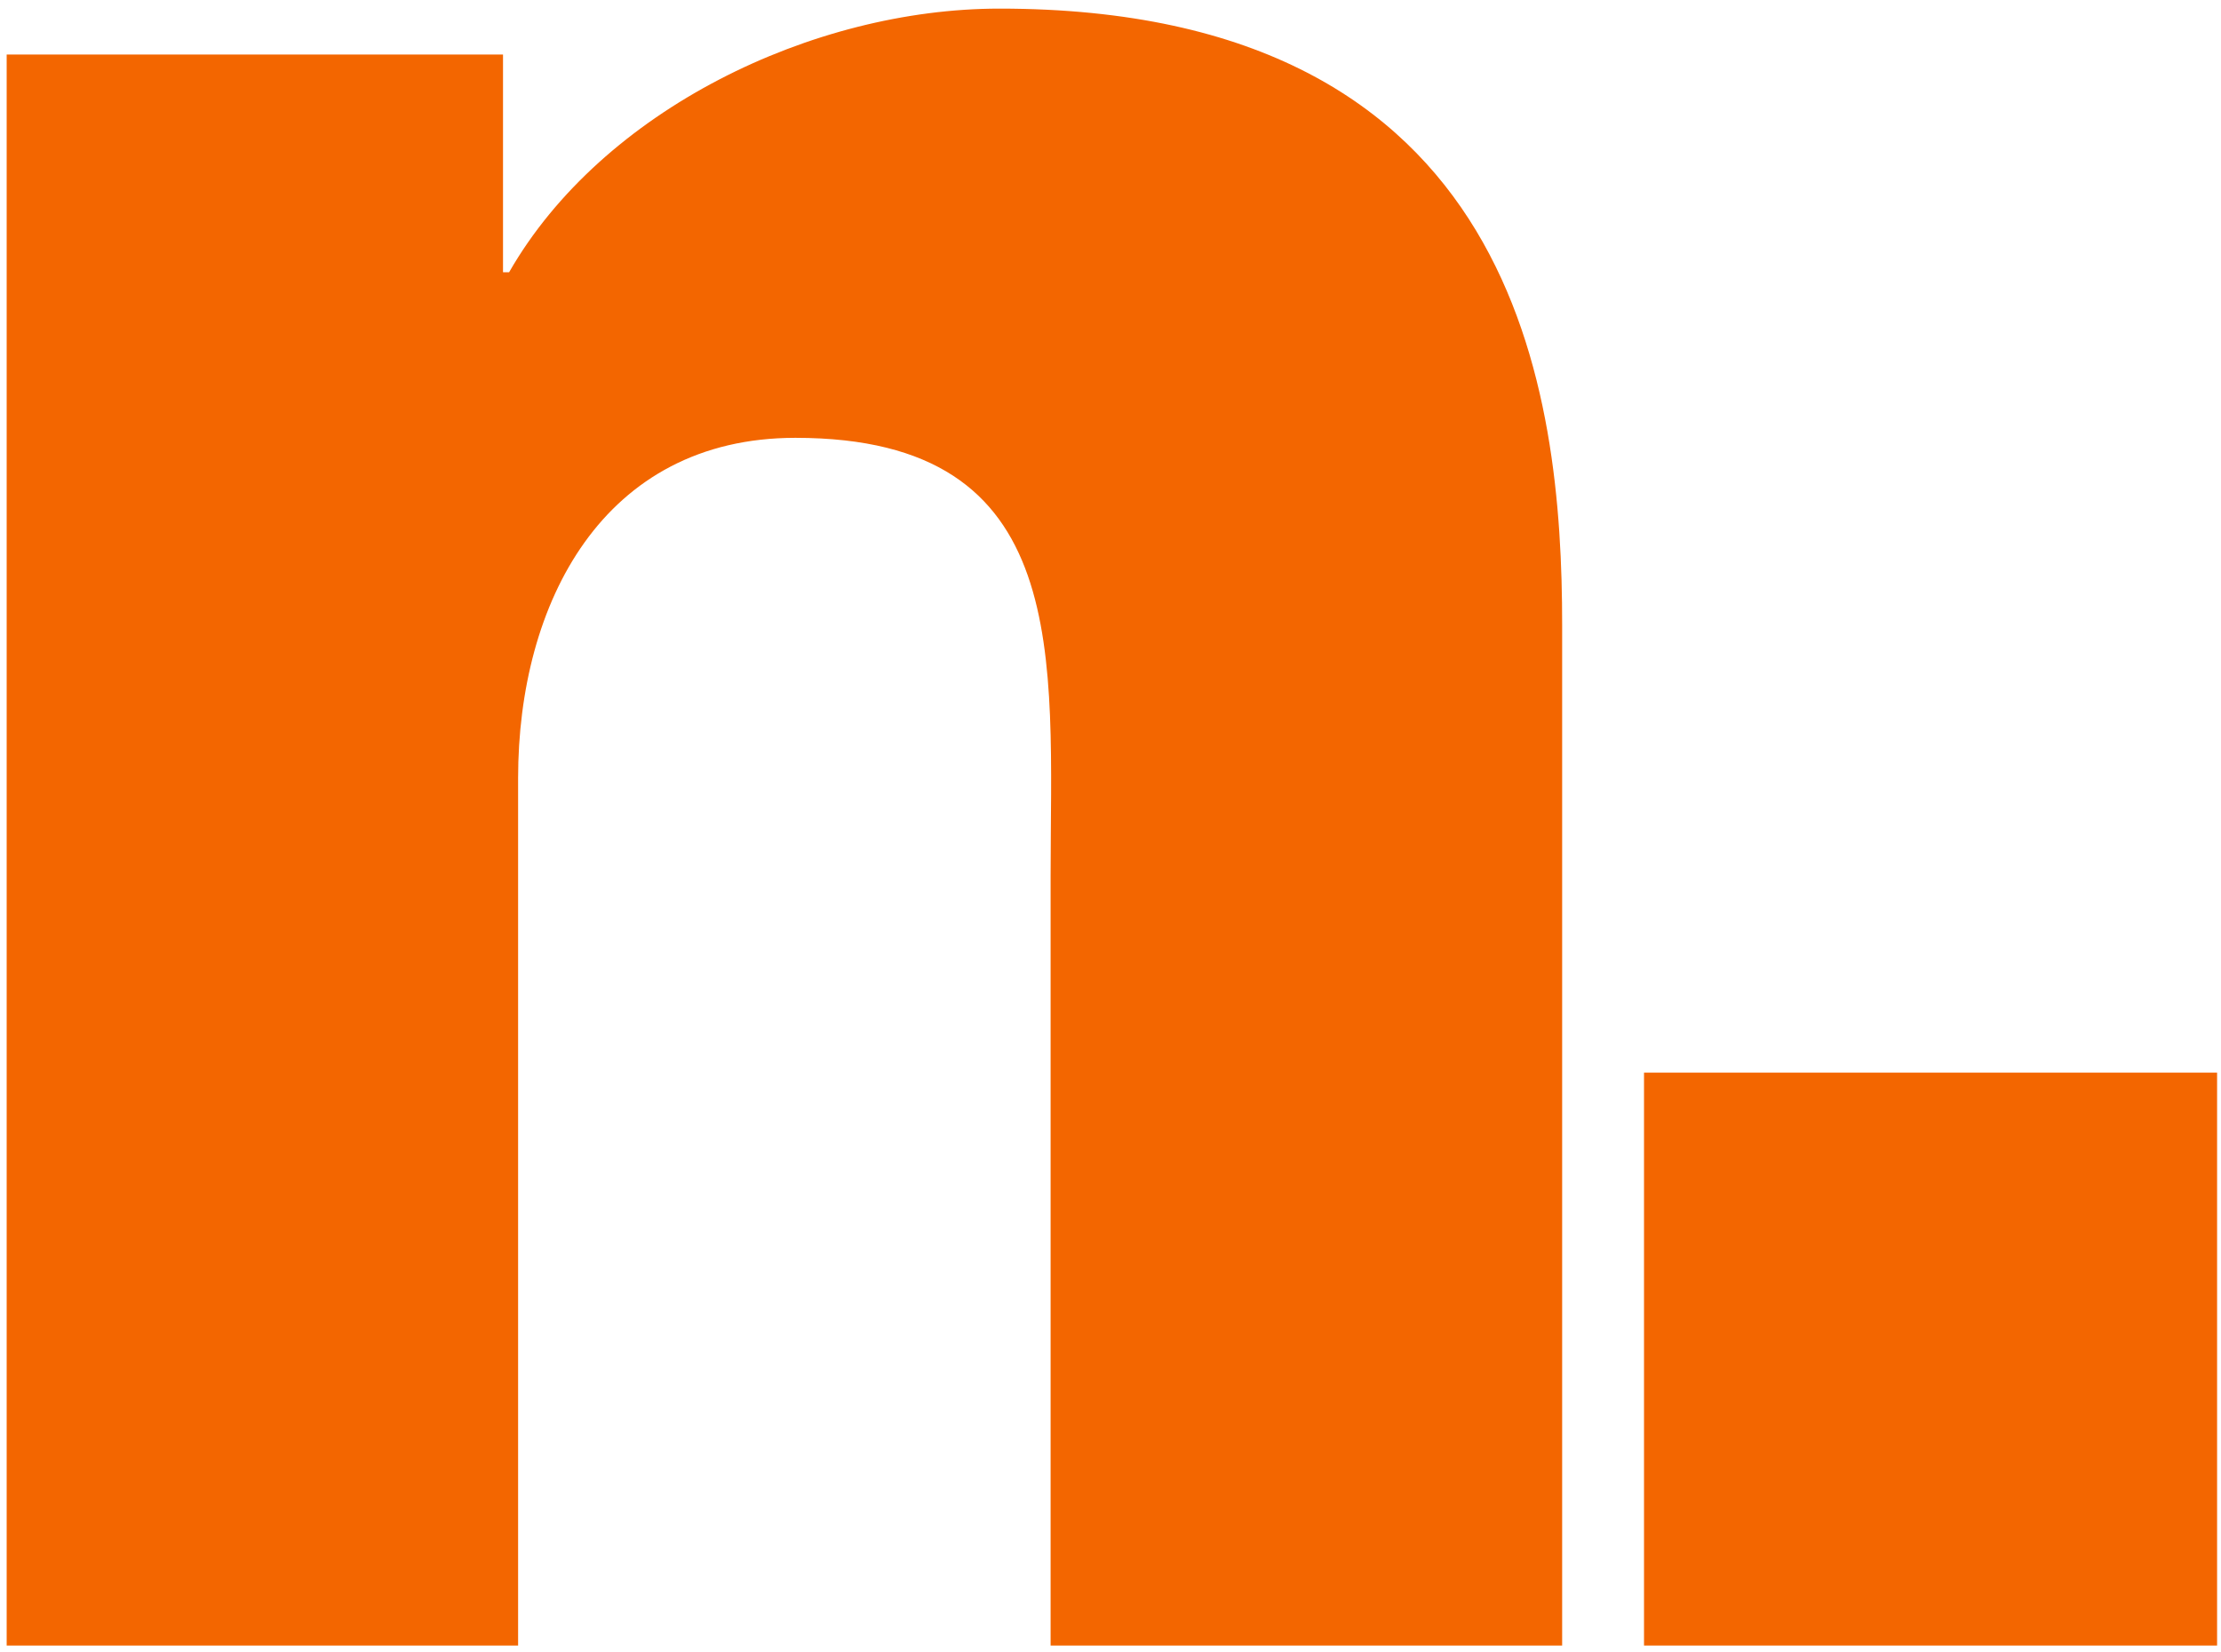
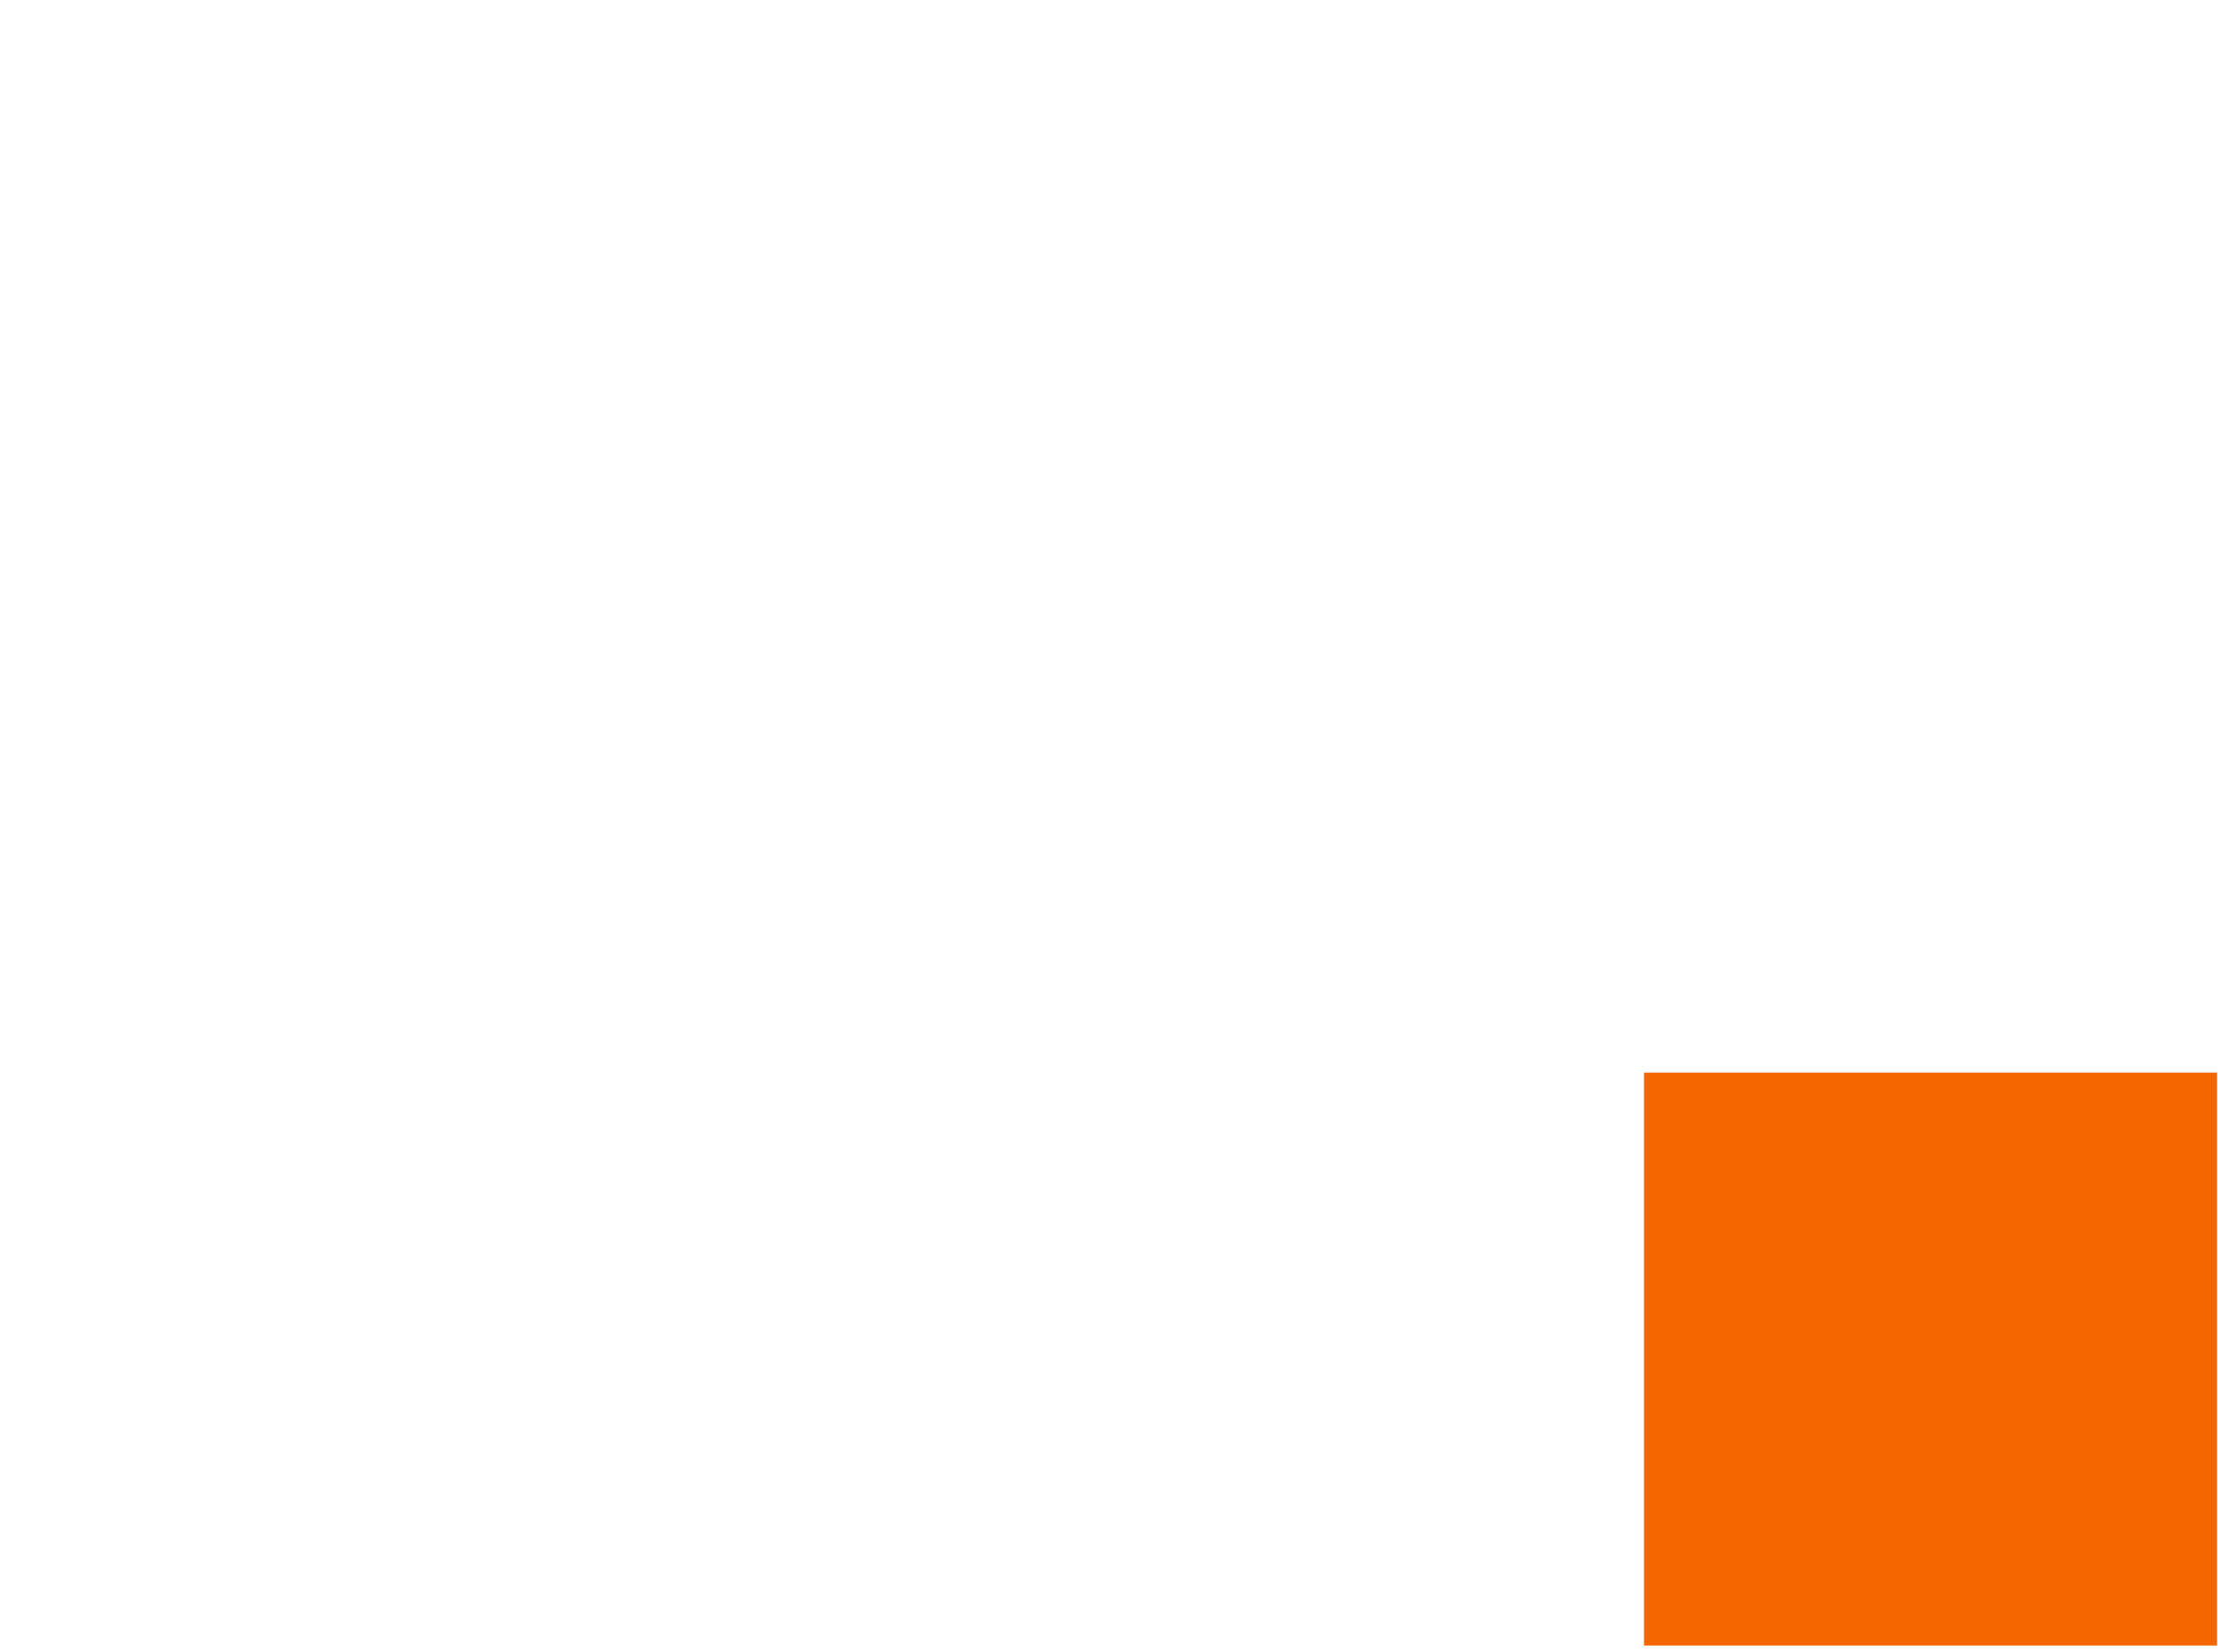
<svg xmlns="http://www.w3.org/2000/svg" width="215" height="160" viewBox="0 0 215 160" fill="none">
-   <path d="M0.646 5.278H48.693V26.359H49.284C58.305 10.63 78.688 0.834 96.751 0.834C147.14 0.834 151.221 38.234 151.221 60.497V159.334H101.702V84.84C101.702 63.759 104.032 42.394 77.002 42.394C58.358 42.394 50.154 58.418 50.154 75.339V159.334H0.646V5.278Z" fill="#F36600" />
  <path d="M214.621 103.859H159.146V159.334H214.621V103.859Z" fill="#F36600" />
</svg>